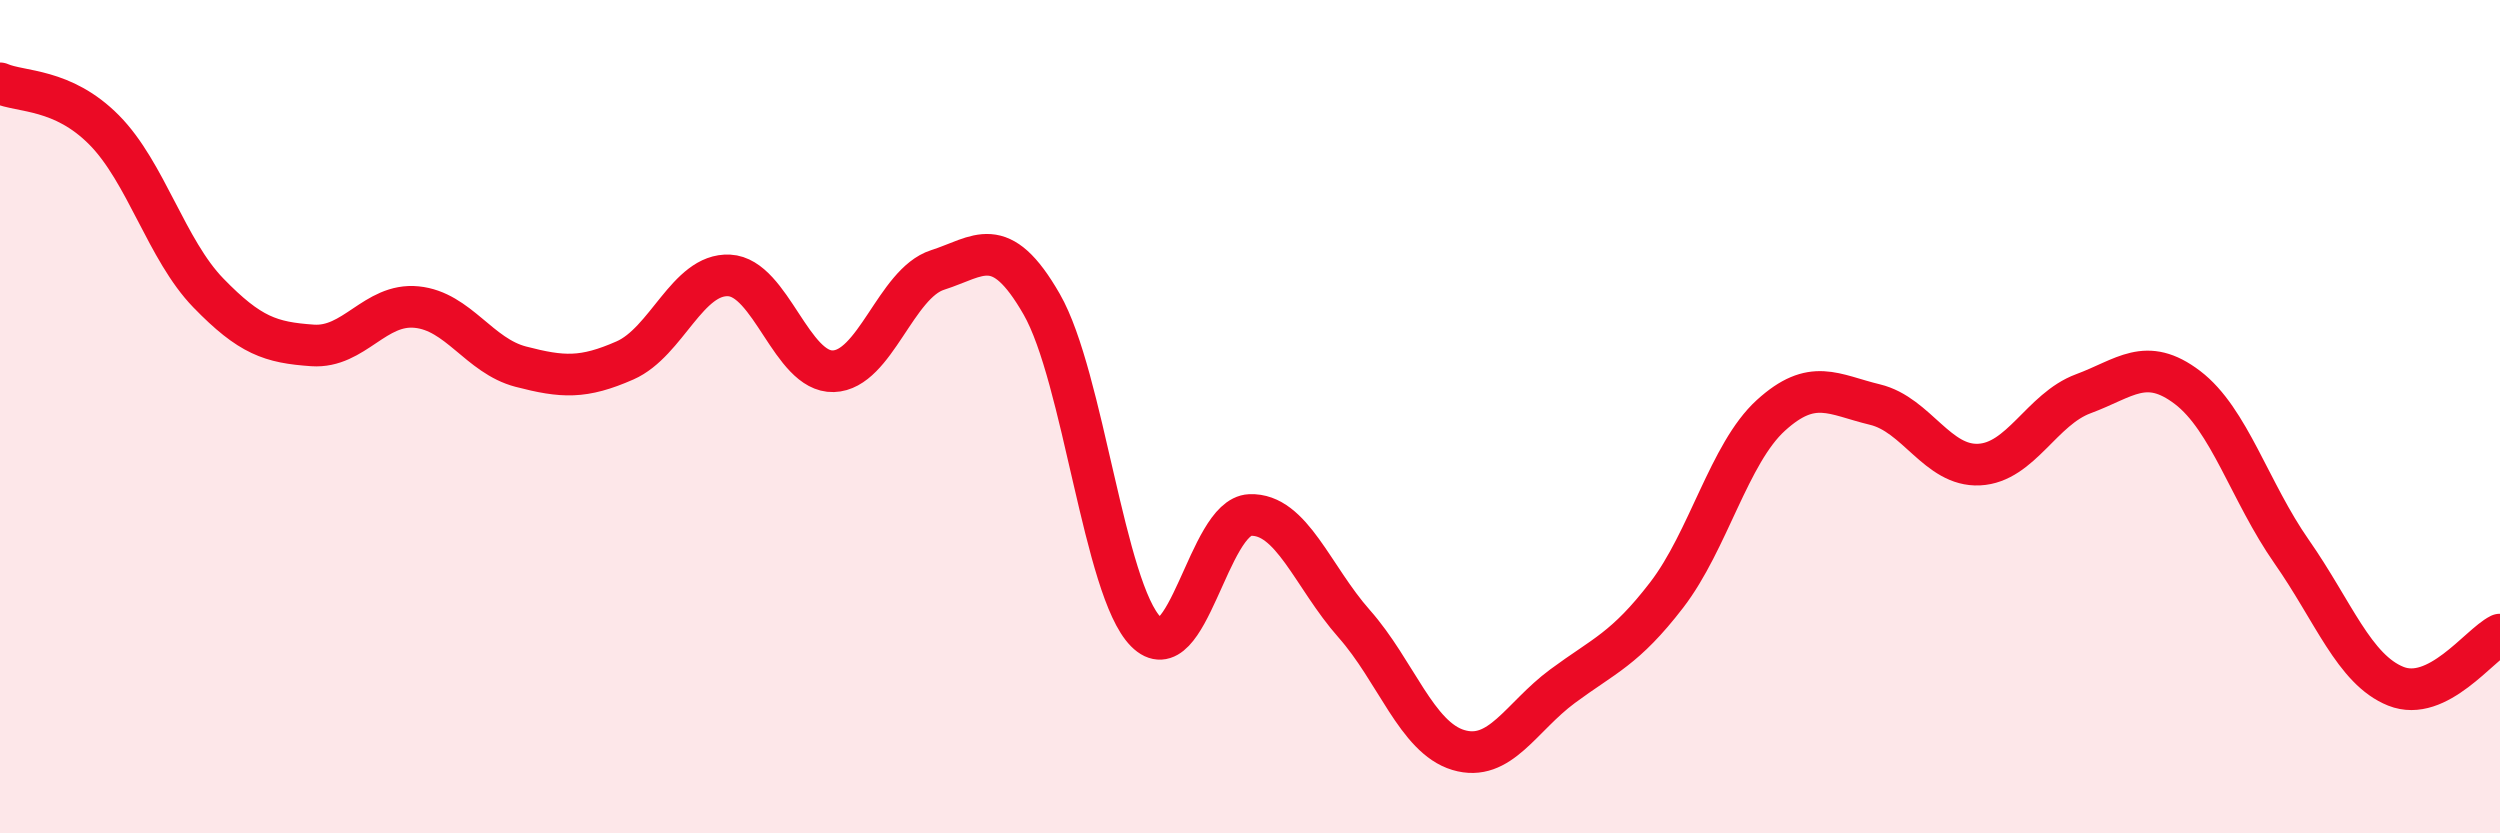
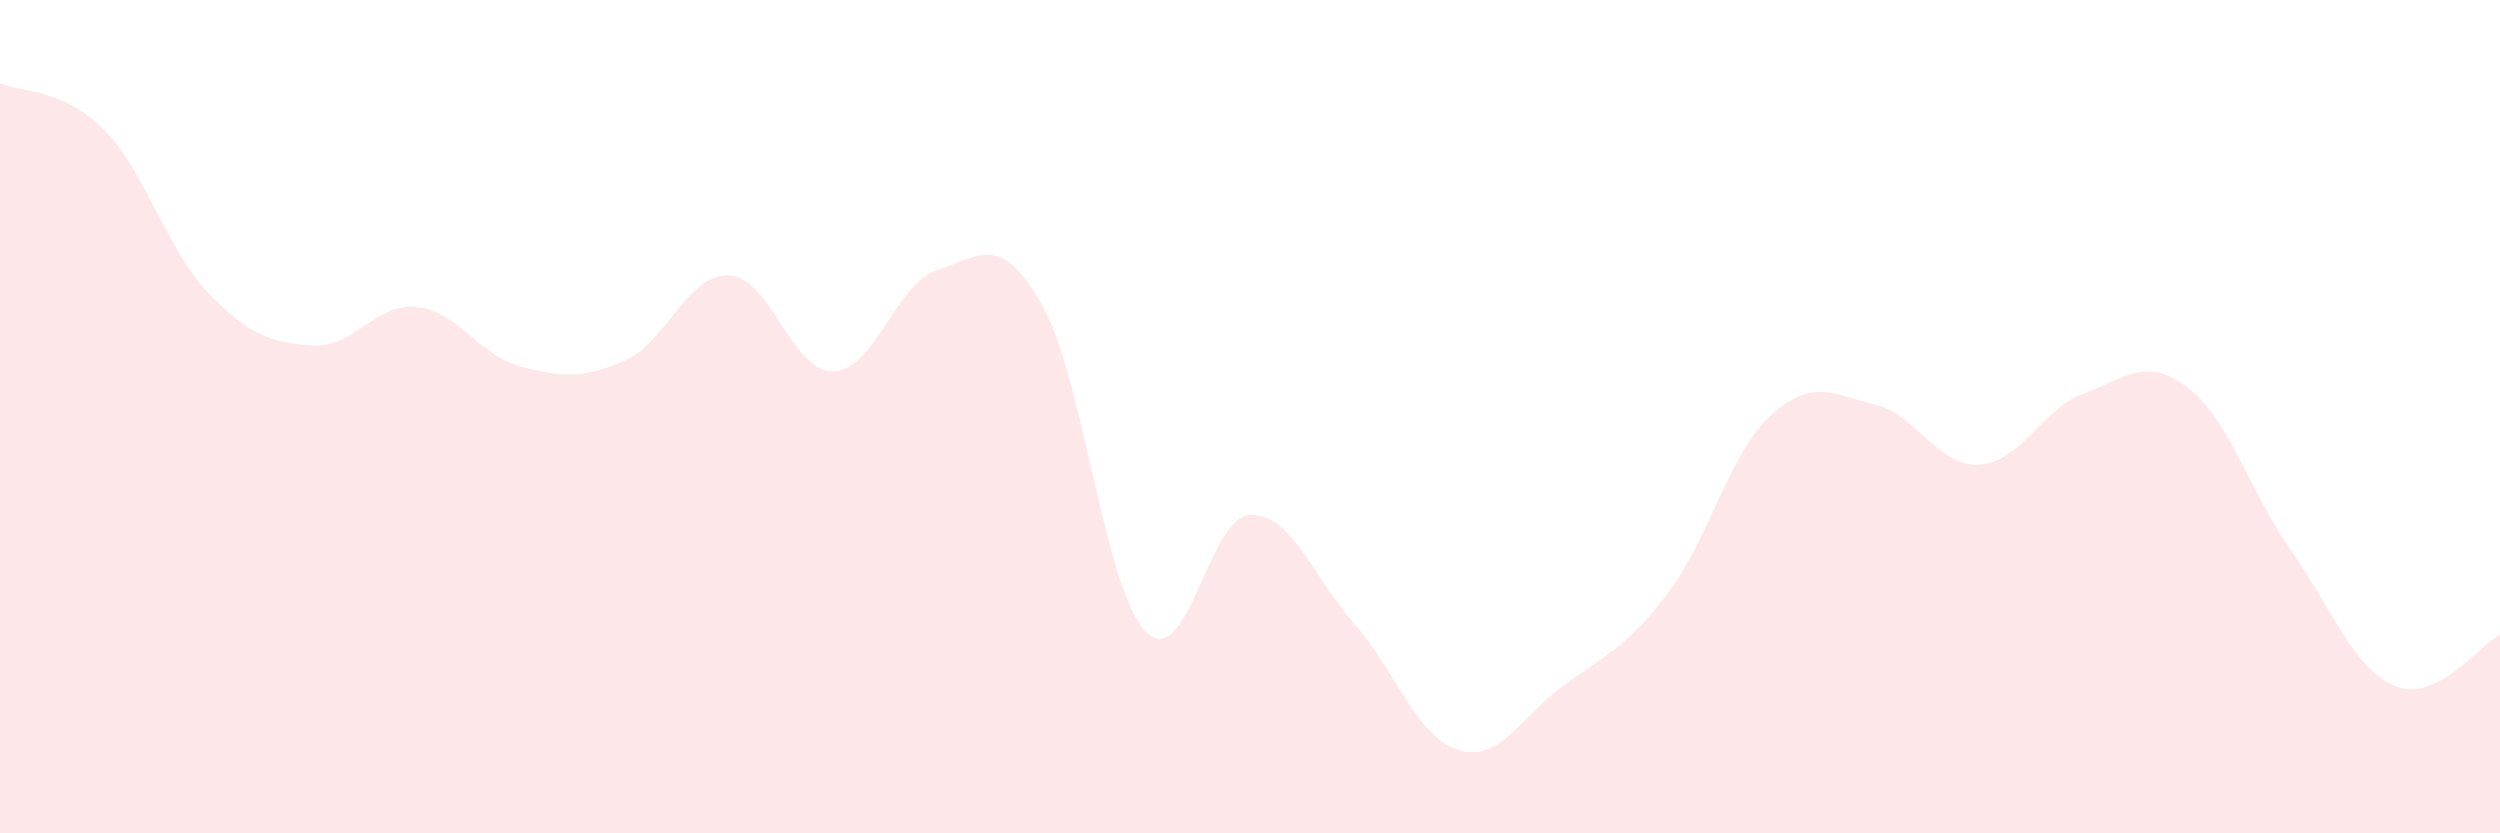
<svg xmlns="http://www.w3.org/2000/svg" width="60" height="20" viewBox="0 0 60 20">
  <path d="M 0,2 C 0.5,2.22 1.5,2.11 2.5,3.12 C 3.5,4.13 4,6 5,7.03 C 6,8.06 6.5,8.22 7.5,8.29 C 8.5,8.36 9,7.27 10,7.37 C 11,7.47 11.5,8.54 12.5,8.8 C 13.5,9.06 14,9.09 15,8.65 C 16,8.21 16.5,6.56 17.5,6.61 C 18.5,6.66 19,8.94 20,8.91 C 21,8.88 21.5,6.8 22.5,6.48 C 23.5,6.16 24,5.56 25,7.3 C 26,9.04 26.5,14.15 27.5,15.16 C 28.5,16.17 29,12.4 30,12.36 C 31,12.32 31.5,13.84 32.5,14.97 C 33.5,16.1 34,17.7 35,18 C 36,18.3 36.5,17.21 37.5,16.47 C 38.5,15.73 39,15.58 40,14.28 C 41,12.98 41.5,10.88 42.5,9.97 C 43.5,9.06 44,9.47 45,9.71 C 46,9.95 46.5,11.2 47.5,11.15 C 48.5,11.1 49,9.82 50,9.45 C 51,9.08 51.5,8.54 52.5,9.3 C 53.5,10.06 54,11.81 55,13.24 C 56,14.67 56.5,16.07 57.5,16.47 C 58.5,16.87 59.5,15.48 60,15.23L60 20L0 20Z" fill="#EB0A25" opacity="0.1" stroke-linecap="round" stroke-linejoin="round" />
-   <path d="M 0,2 C 0.5,2.22 1.5,2.11 2.5,3.12 C 3.5,4.13 4,6 5,7.03 C 6,8.06 6.5,8.22 7.5,8.29 C 8.5,8.36 9,7.27 10,7.37 C 11,7.47 11.5,8.54 12.5,8.8 C 13.5,9.06 14,9.09 15,8.65 C 16,8.21 16.5,6.56 17.5,6.61 C 18.5,6.66 19,8.94 20,8.91 C 21,8.88 21.5,6.8 22.5,6.48 C 23.5,6.16 24,5.56 25,7.3 C 26,9.04 26.5,14.15 27.5,15.16 C 28.5,16.17 29,12.4 30,12.36 C 31,12.32 31.5,13.84 32.5,14.97 C 33.5,16.1 34,17.7 35,18 C 36,18.3 36.5,17.21 37.5,16.47 C 38.5,15.73 39,15.58 40,14.28 C 41,12.98 41.5,10.88 42.5,9.97 C 43.5,9.06 44,9.47 45,9.71 C 46,9.95 46.5,11.2 47.5,11.15 C 48.5,11.1 49,9.82 50,9.45 C 51,9.08 51.5,8.54 52.5,9.3 C 53.5,10.06 54,11.81 55,13.24 C 56,14.67 56.5,16.07 57.5,16.47 C 58.5,16.87 59.5,15.48 60,15.23" stroke="#EB0A25" stroke-width="1" fill="none" stroke-linecap="round" stroke-linejoin="round" />
</svg>